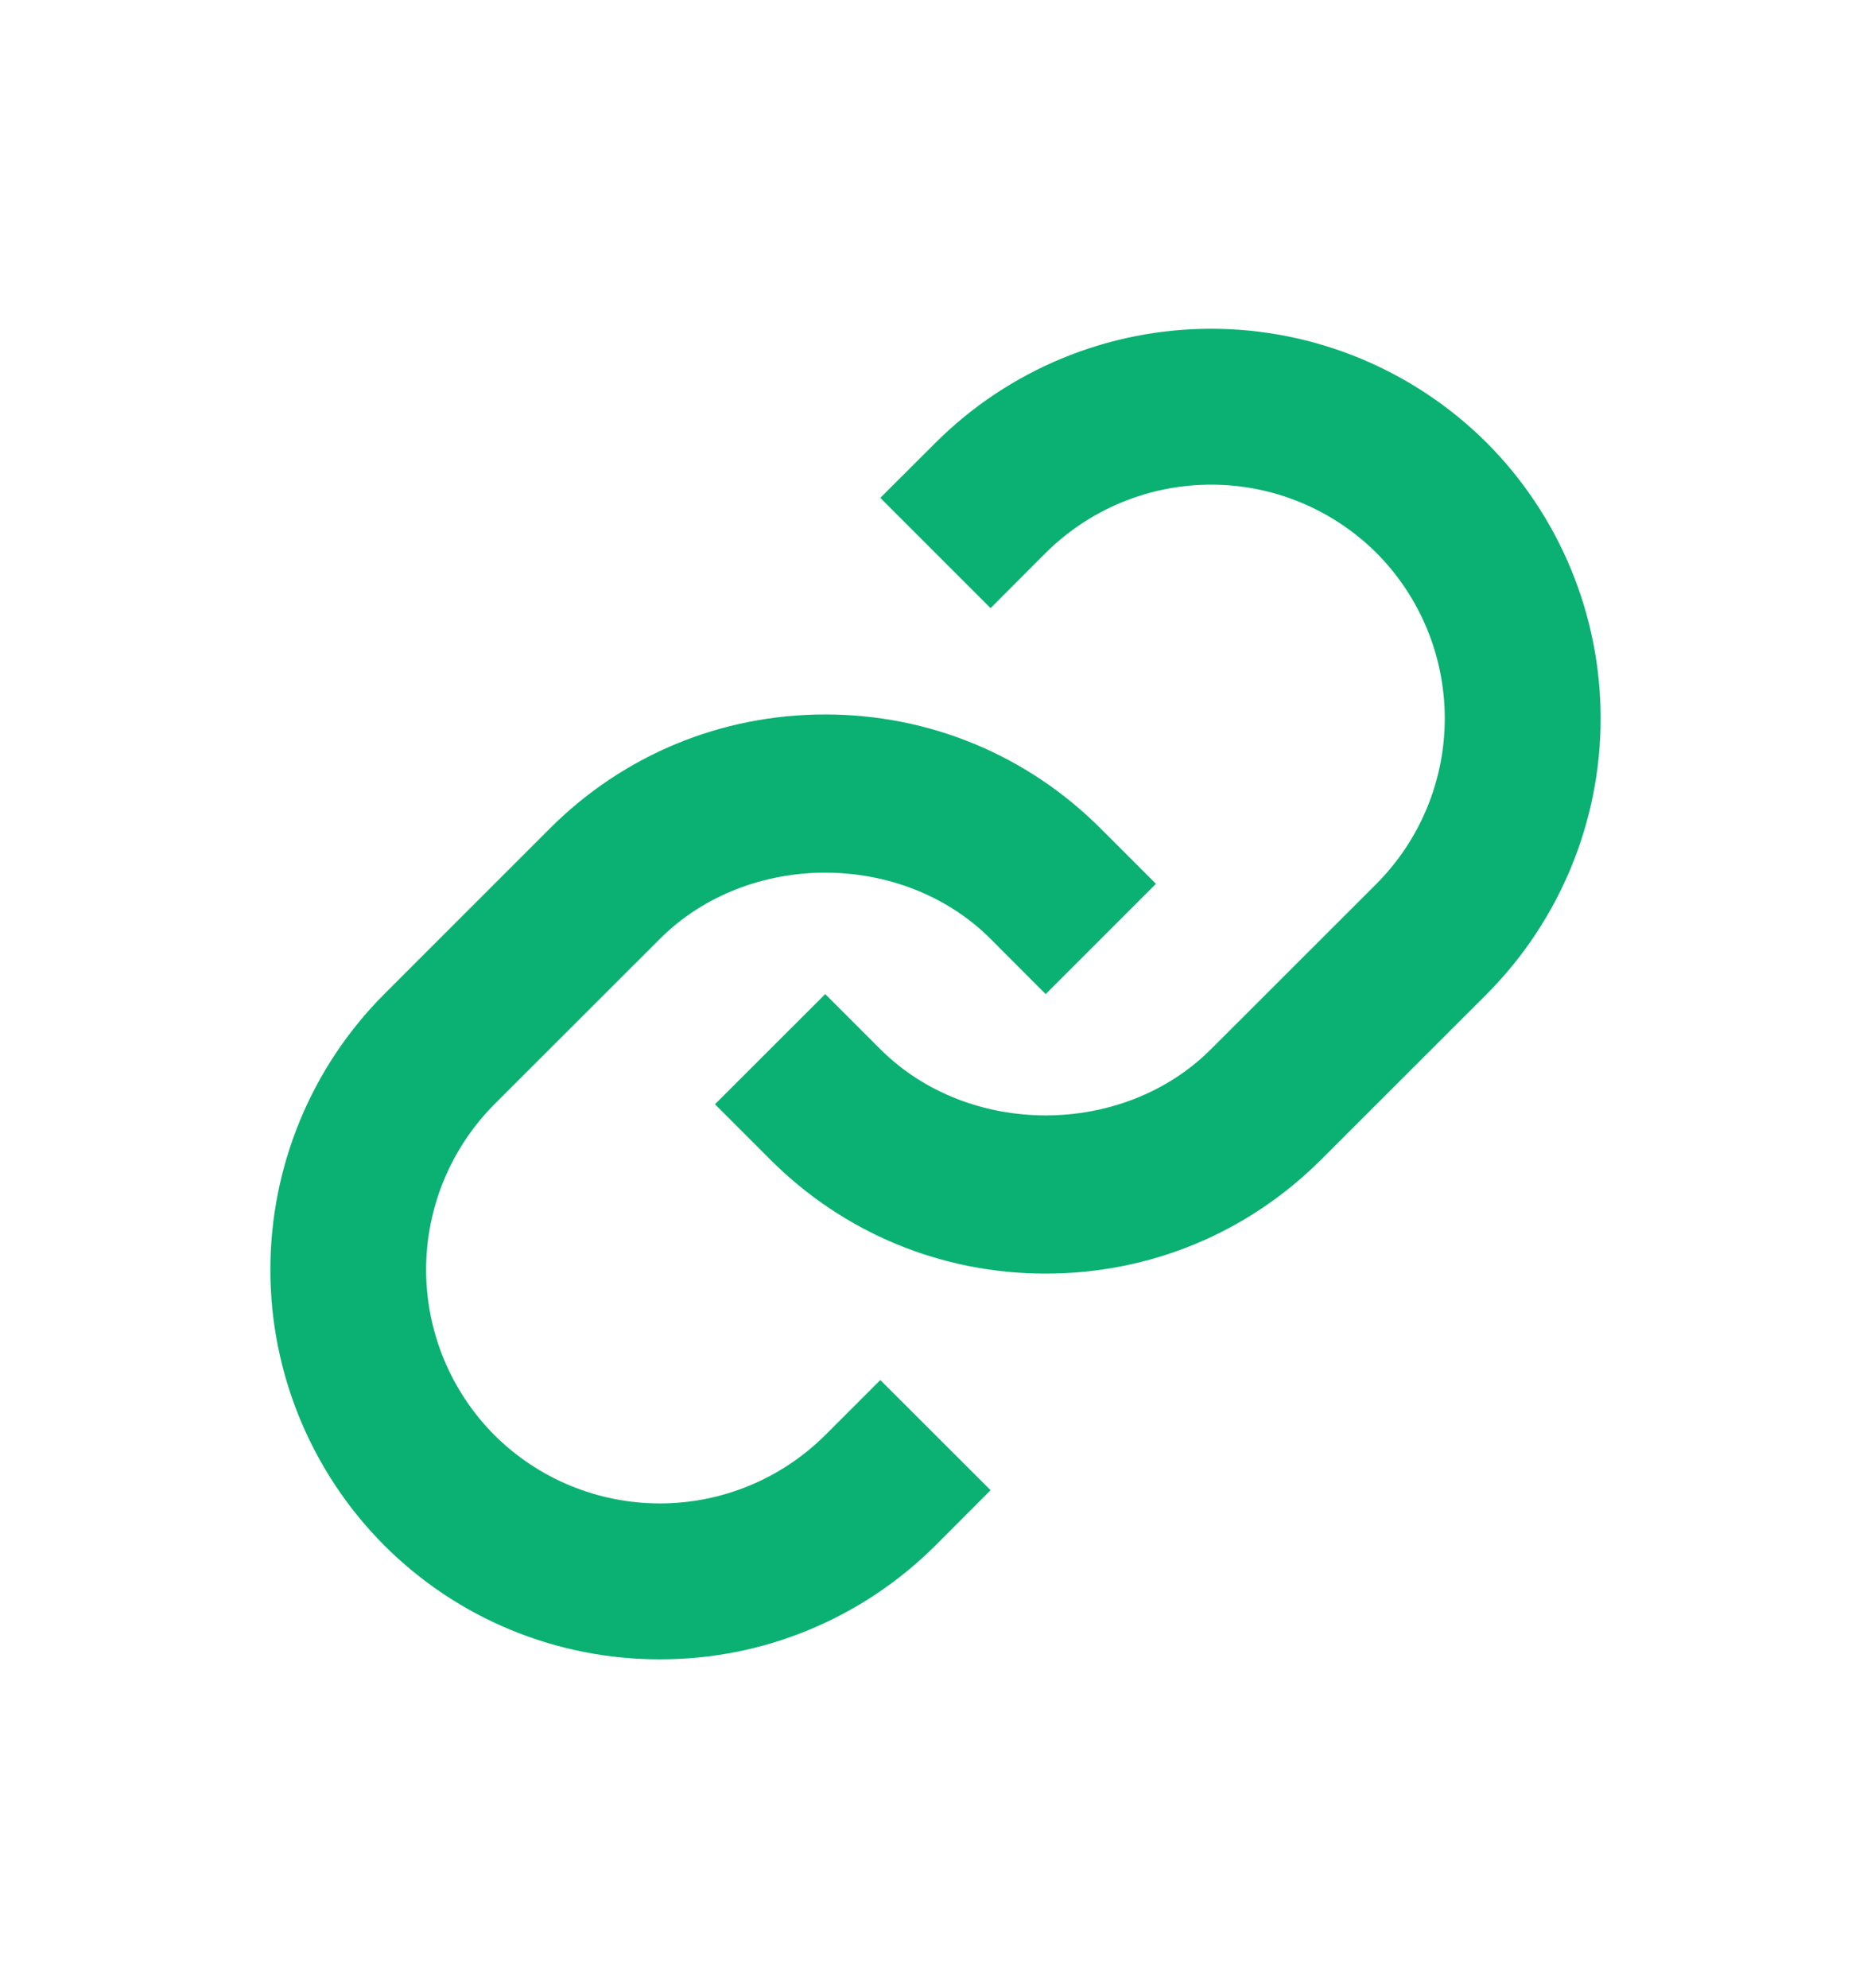
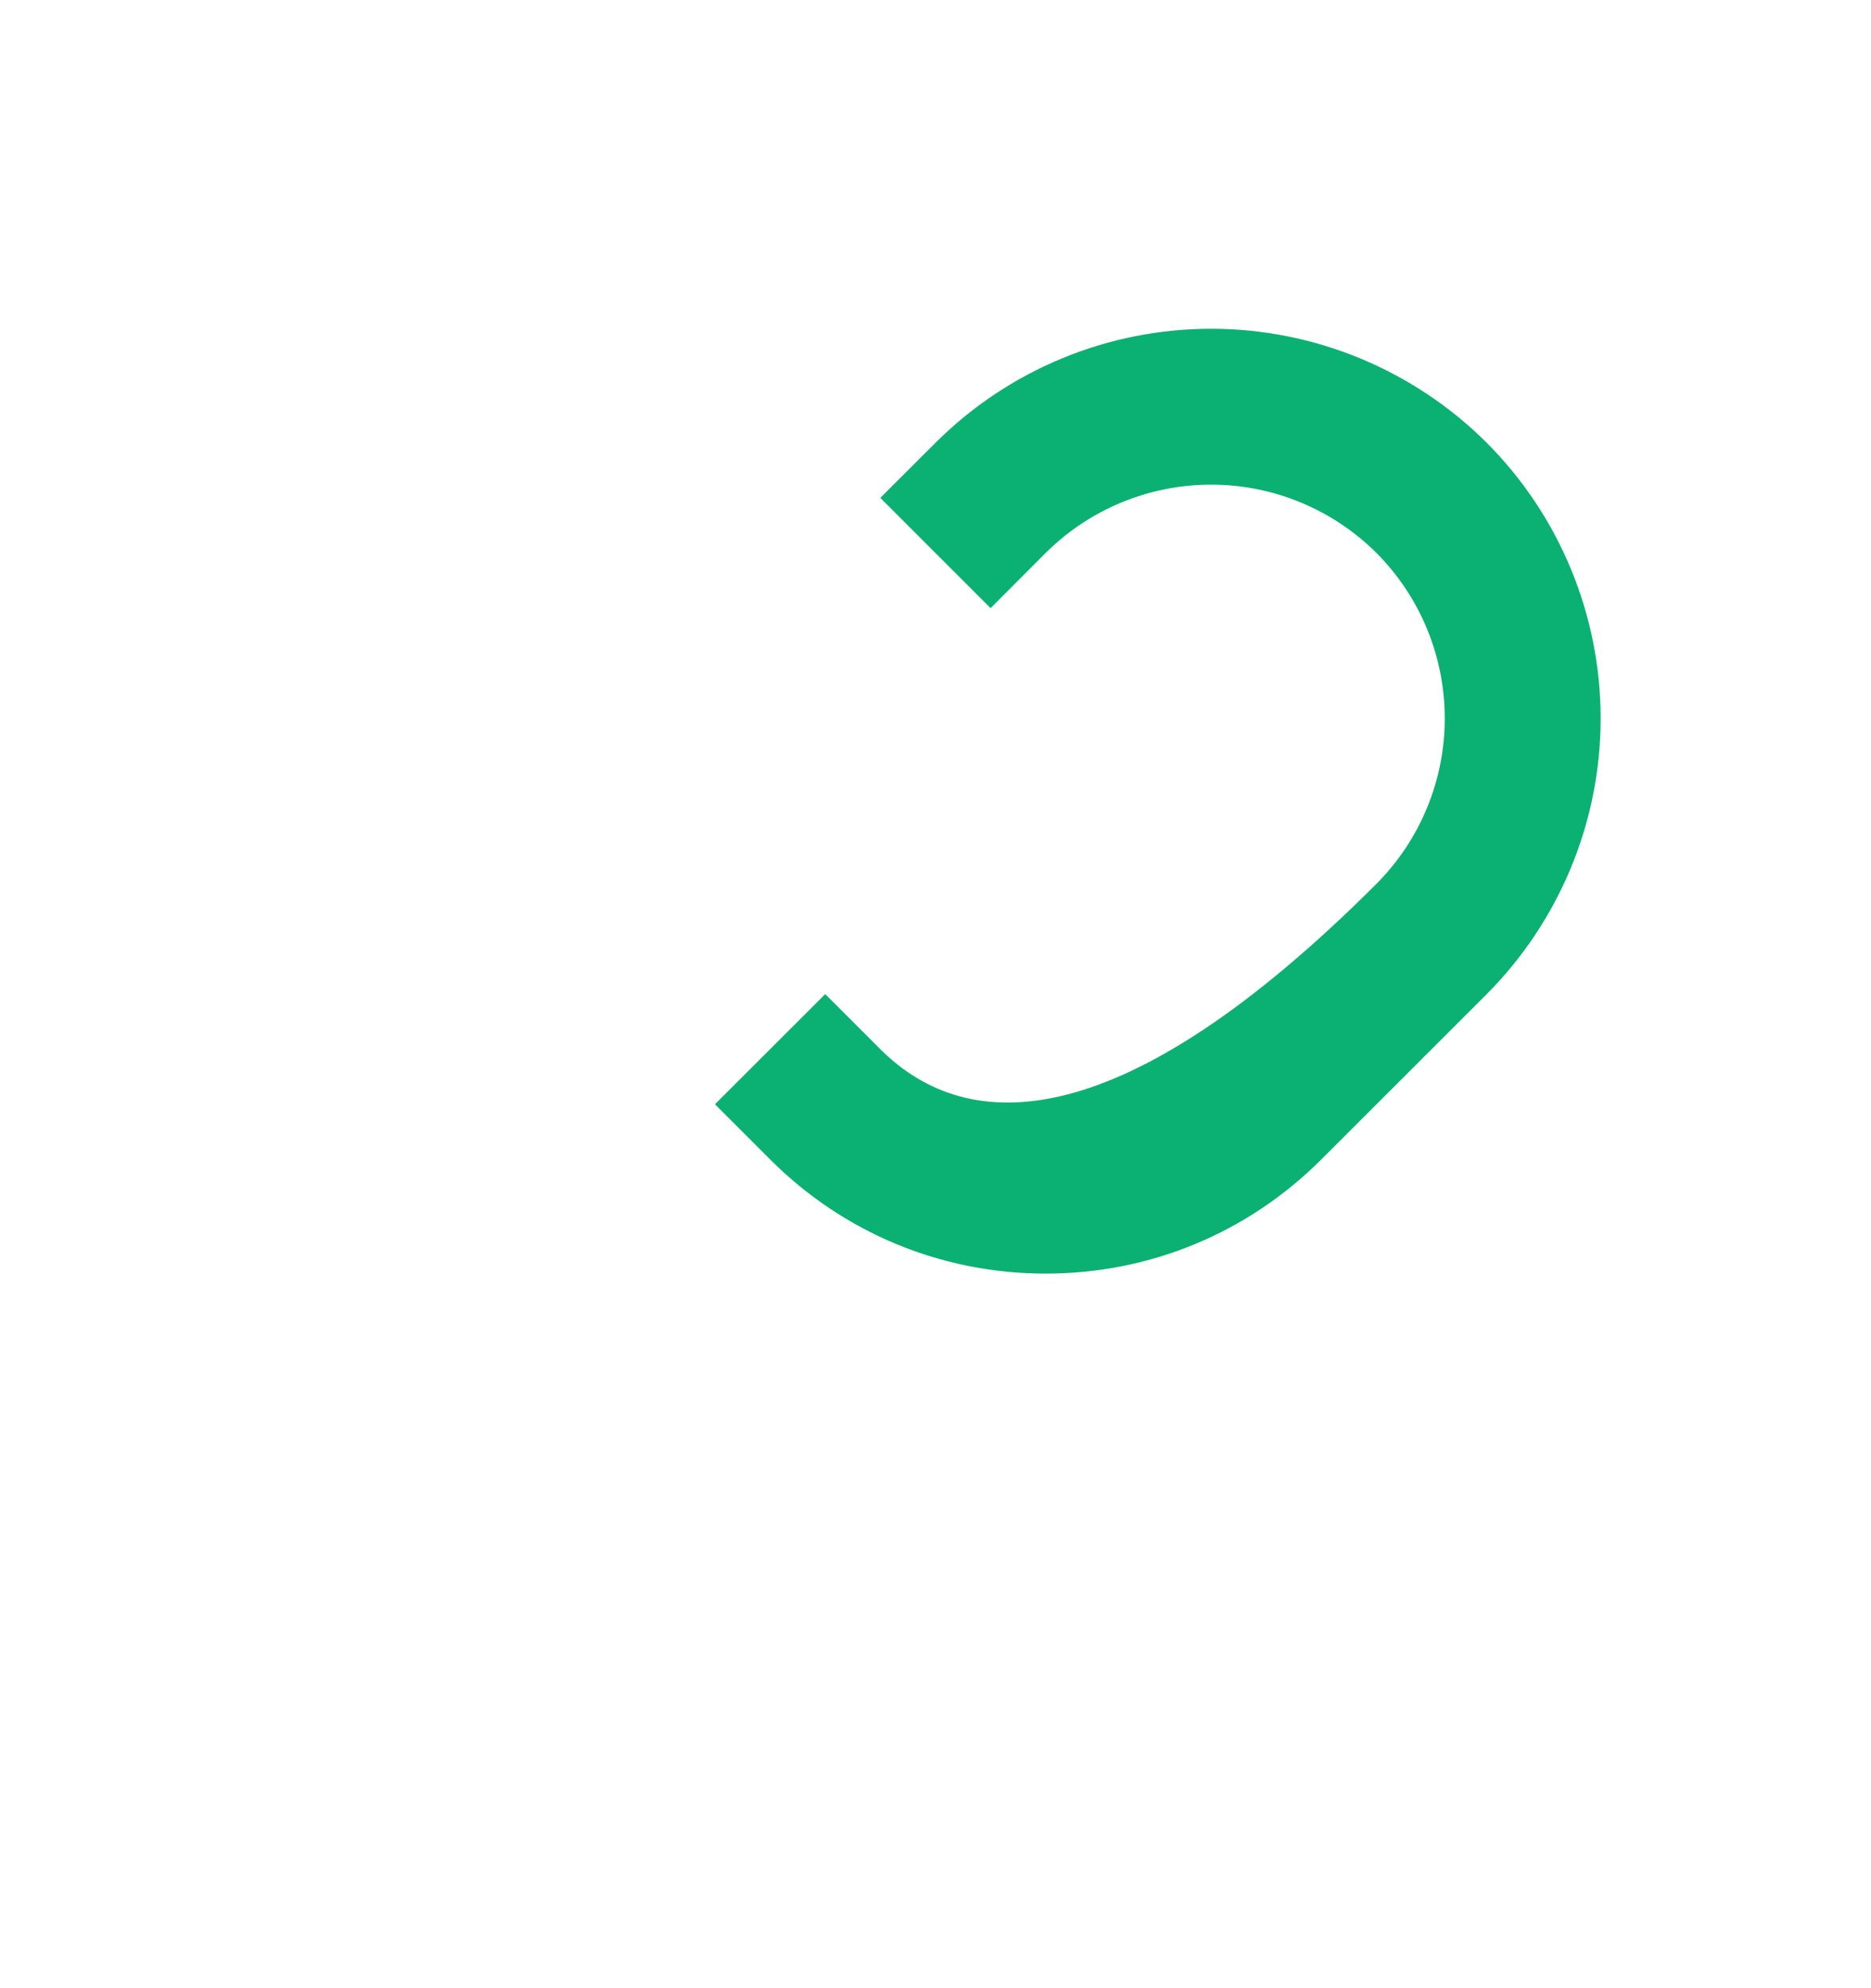
<svg xmlns="http://www.w3.org/2000/svg" width="16" height="17" viewBox="0 0 16 17" fill="none">
  <g id="bx-link.svg">
-     <path id="Vector" d="M5.643 8.028C6.398 7.273 7.716 7.273 8.471 8.028L8.942 8.5L9.885 7.557L9.414 7.086C8.785 6.456 7.948 6.109 7.057 6.109C6.166 6.109 5.329 6.456 4.7 7.086L3.286 8.5C2.662 9.125 2.312 9.973 2.312 10.857C2.312 11.74 2.662 12.588 3.286 13.214C3.595 13.523 3.962 13.769 4.367 13.936C4.771 14.103 5.205 14.189 5.642 14.188C6.08 14.189 6.514 14.104 6.918 13.936C7.323 13.769 7.69 13.523 8 13.214L8.471 12.742L7.528 11.8L7.057 12.271C6.681 12.645 6.173 12.855 5.643 12.855C5.112 12.855 4.604 12.645 4.228 12.271C3.854 11.895 3.644 11.387 3.644 10.857C3.644 10.326 3.854 9.818 4.228 9.442L5.643 8.028Z" fill="#0AB173" />
-     <path id="Vector_2" d="M8 3.786L7.528 4.257L8.471 5.2L8.942 4.728C9.318 4.354 9.826 4.144 10.357 4.144C10.887 4.144 11.395 4.354 11.771 4.728C12.145 5.104 12.355 5.612 12.355 6.143C12.355 6.673 12.145 7.181 11.771 7.557L10.356 8.971C9.601 9.726 8.284 9.726 7.528 8.971L7.057 8.5L6.114 9.442L6.586 9.914C7.214 10.543 8.052 10.89 8.942 10.89C9.833 10.89 10.67 10.543 11.299 9.914L12.714 8.5C13.337 7.874 13.688 7.026 13.688 6.143C13.688 5.259 13.337 4.411 12.714 3.786C12.088 3.162 11.24 2.811 10.357 2.811C9.473 2.811 8.625 3.162 8 3.786Z" fill="#0AB173" />
+     <path id="Vector_2" d="M8 3.786L7.528 4.257L8.471 5.2L8.942 4.728C9.318 4.354 9.826 4.144 10.357 4.144C10.887 4.144 11.395 4.354 11.771 4.728C12.145 5.104 12.355 5.612 12.355 6.143C12.355 6.673 12.145 7.181 11.771 7.557C9.601 9.726 8.284 9.726 7.528 8.971L7.057 8.5L6.114 9.442L6.586 9.914C7.214 10.543 8.052 10.89 8.942 10.89C9.833 10.89 10.67 10.543 11.299 9.914L12.714 8.5C13.337 7.874 13.688 7.026 13.688 6.143C13.688 5.259 13.337 4.411 12.714 3.786C12.088 3.162 11.24 2.811 10.357 2.811C9.473 2.811 8.625 3.162 8 3.786Z" fill="#0AB173" />
  </g>
</svg>